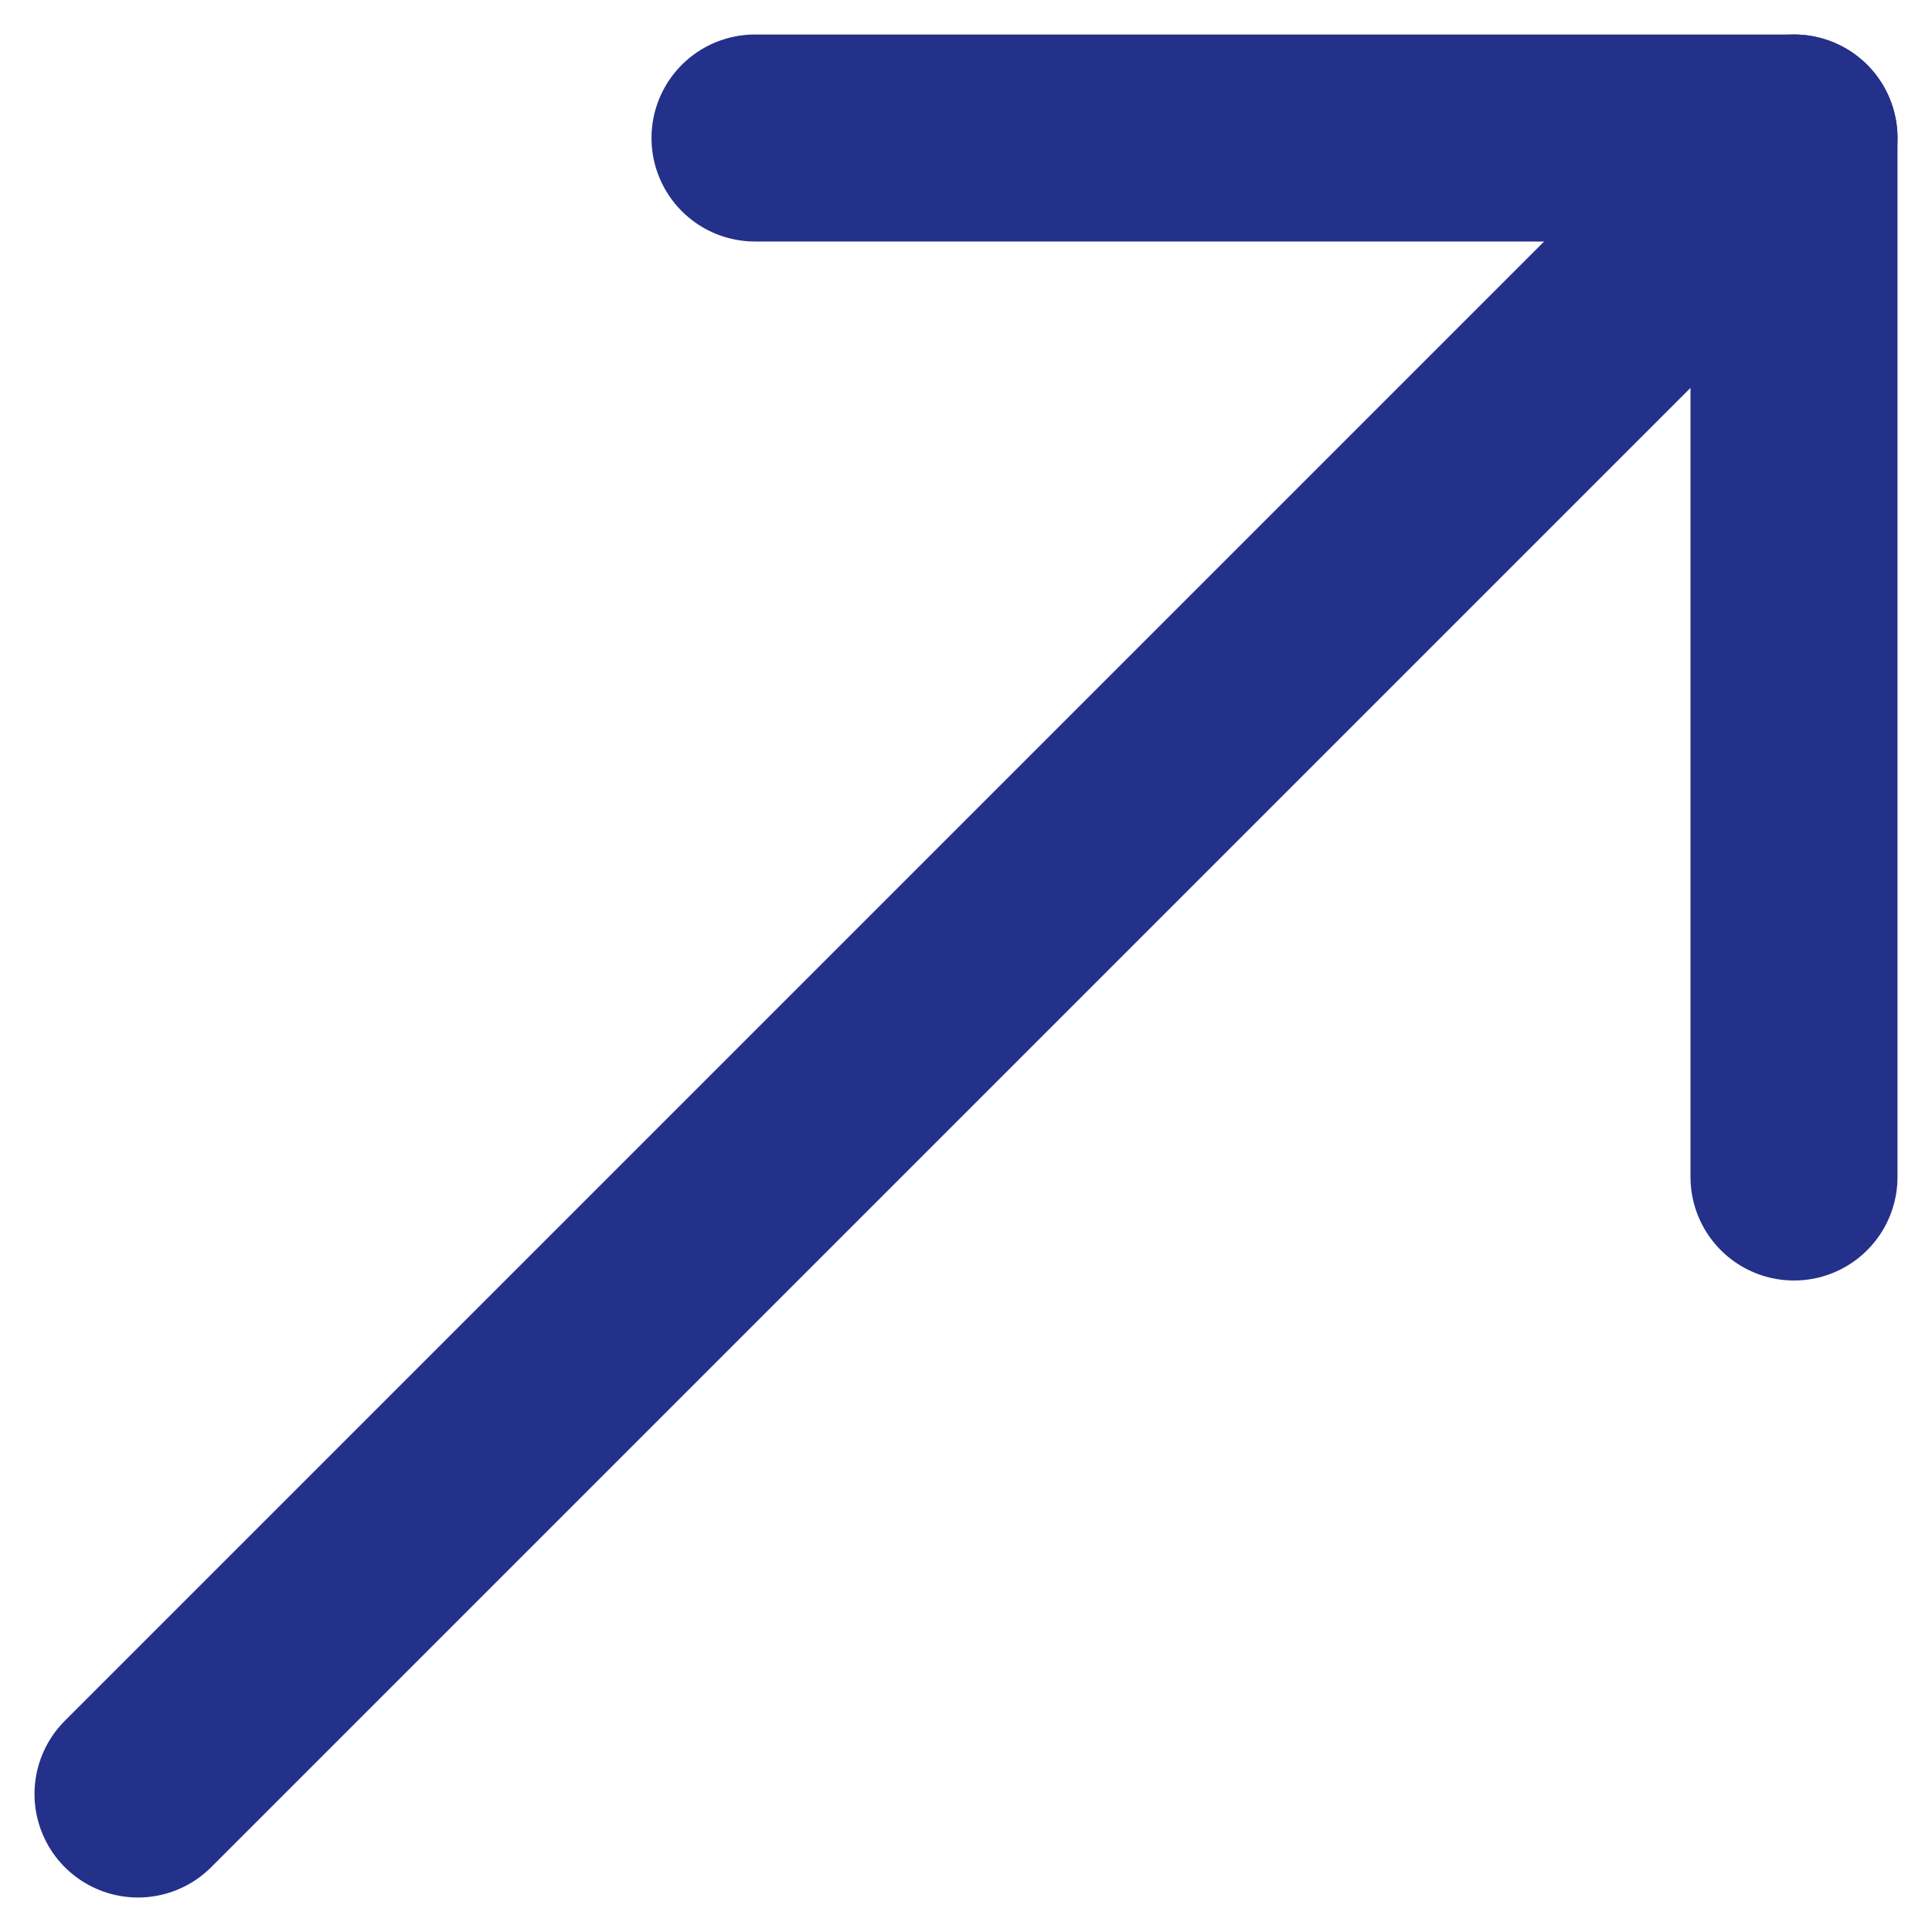
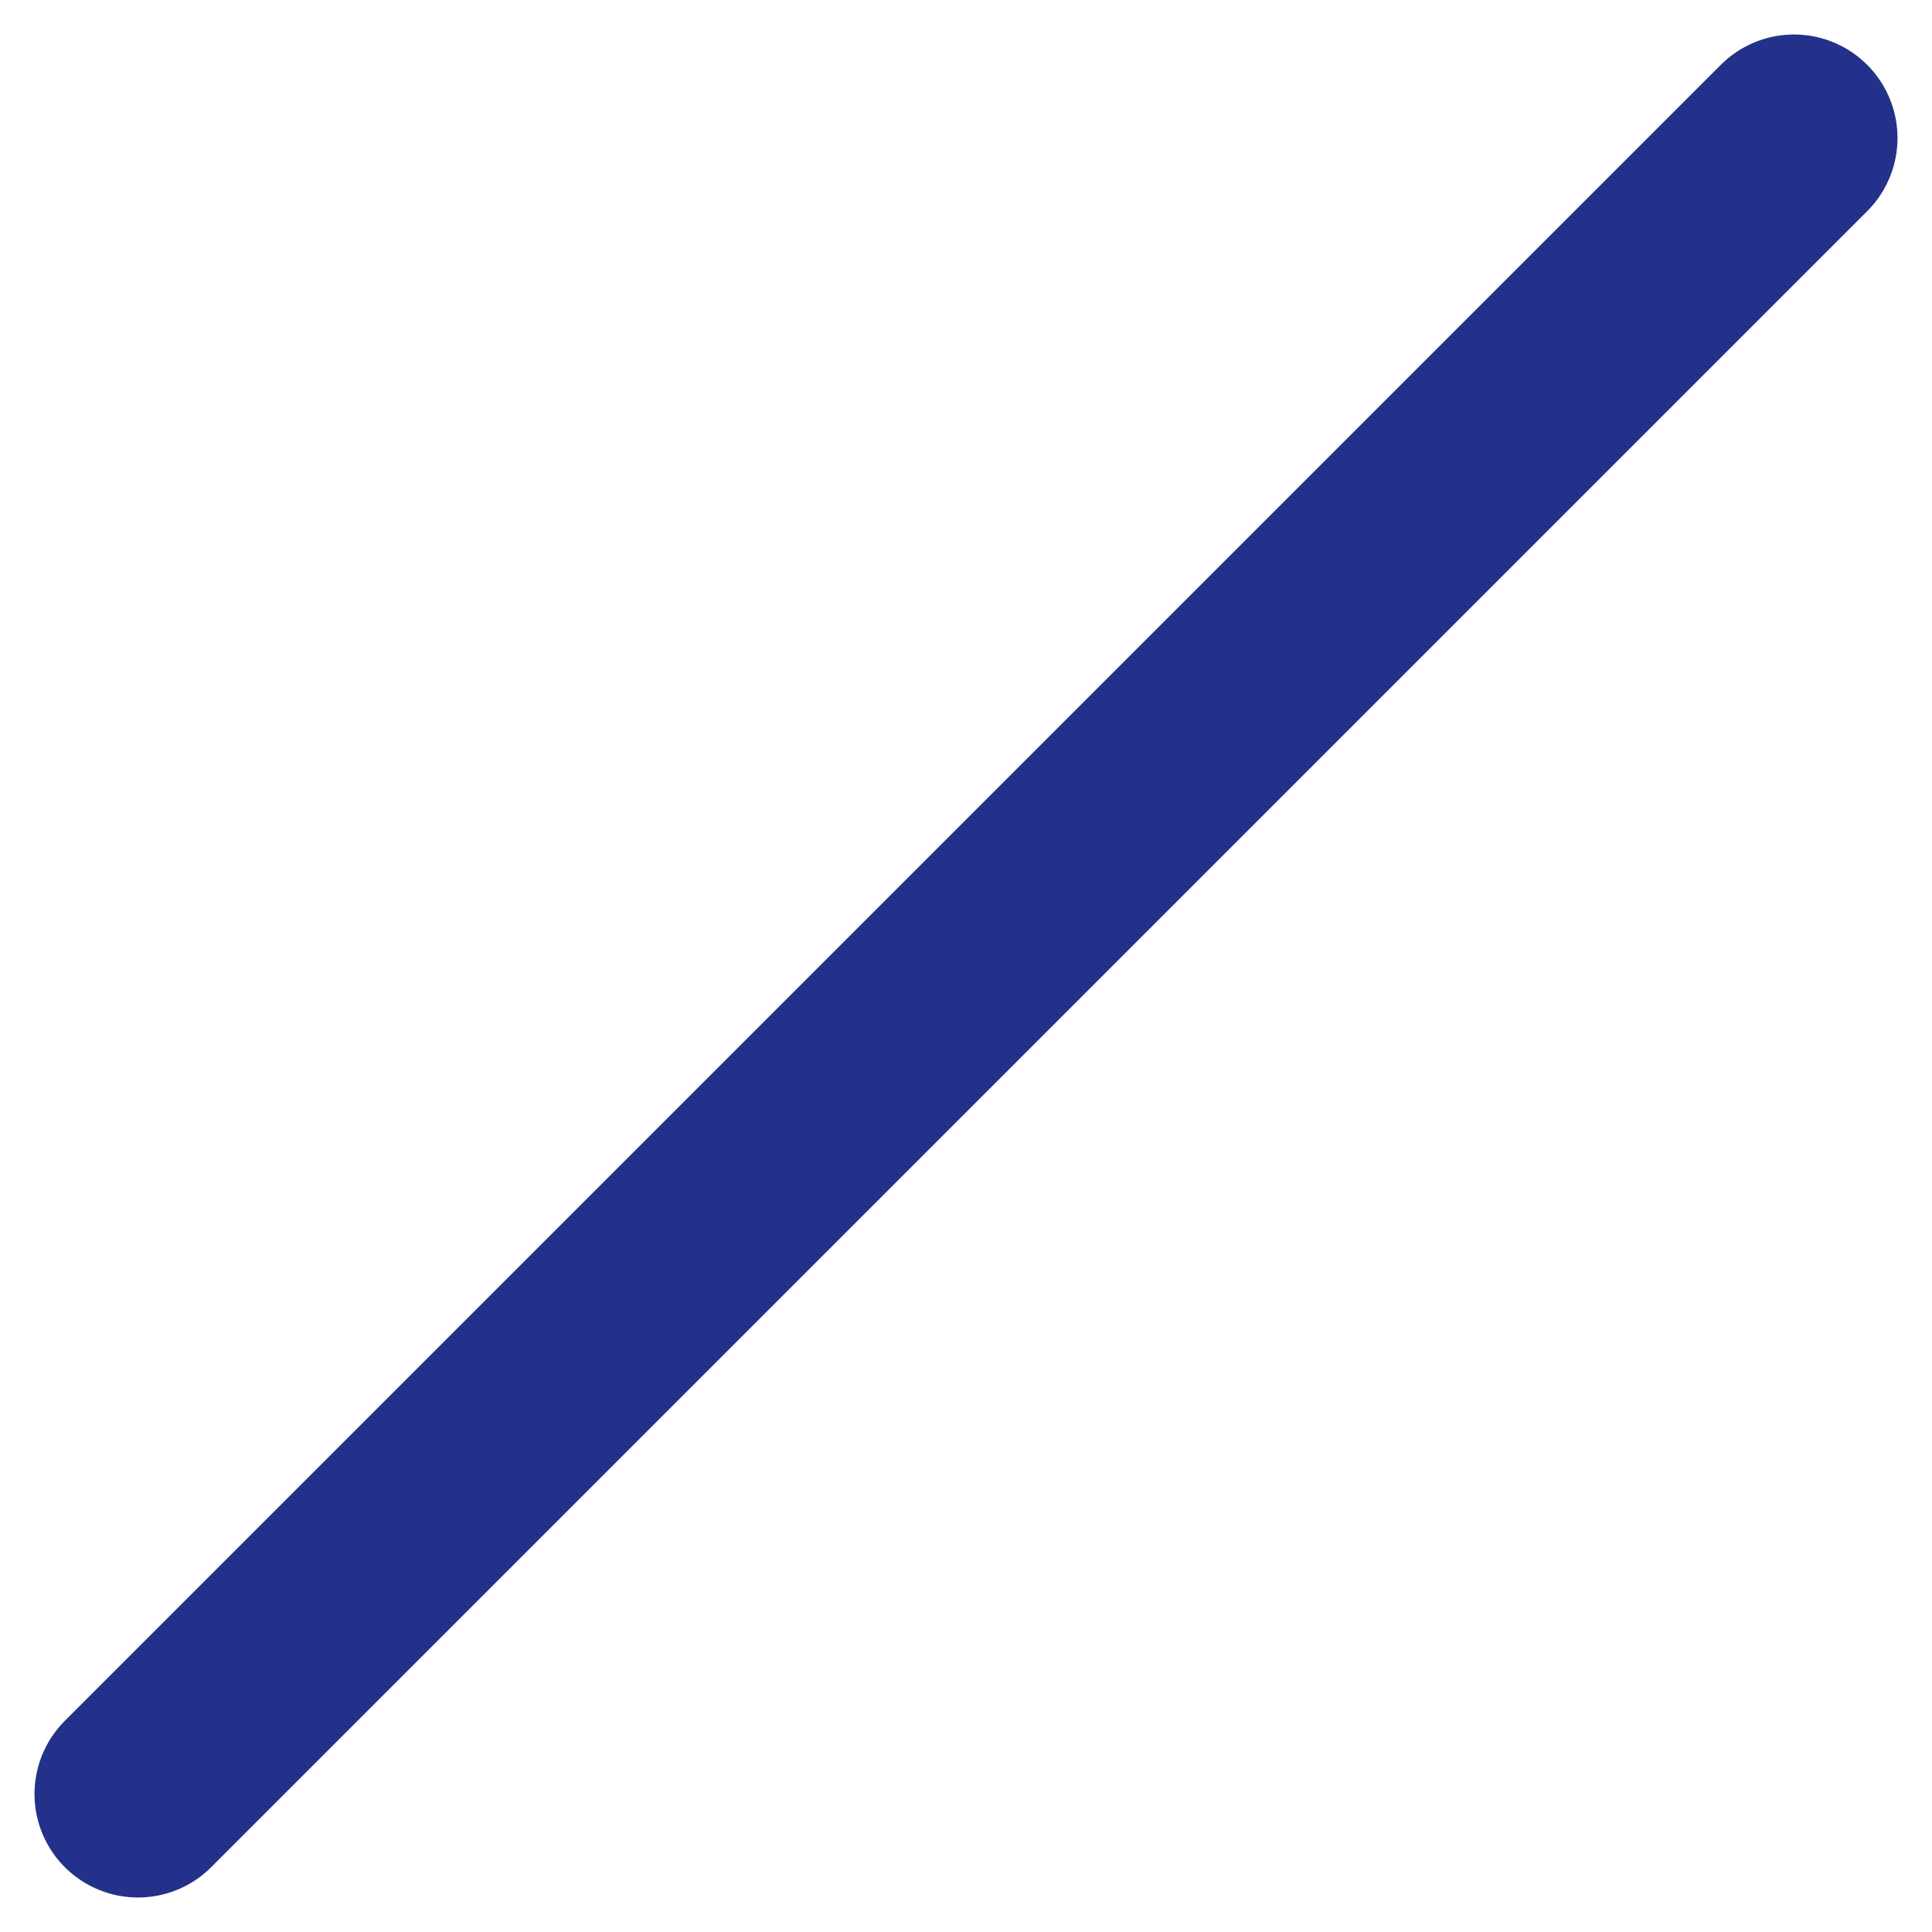
<svg xmlns="http://www.w3.org/2000/svg" width="14" height="14" viewBox="0 0 14 14" fill="none">
  <path d="M1 13L13 1" stroke="#24318A" stroke-width="1.5" stroke-linecap="round" stroke-linejoin="round" />
-   <path d="M5.471 1H13V8.529" stroke="#24318A" stroke-width="1.5" stroke-linecap="round" stroke-linejoin="round" />
</svg>